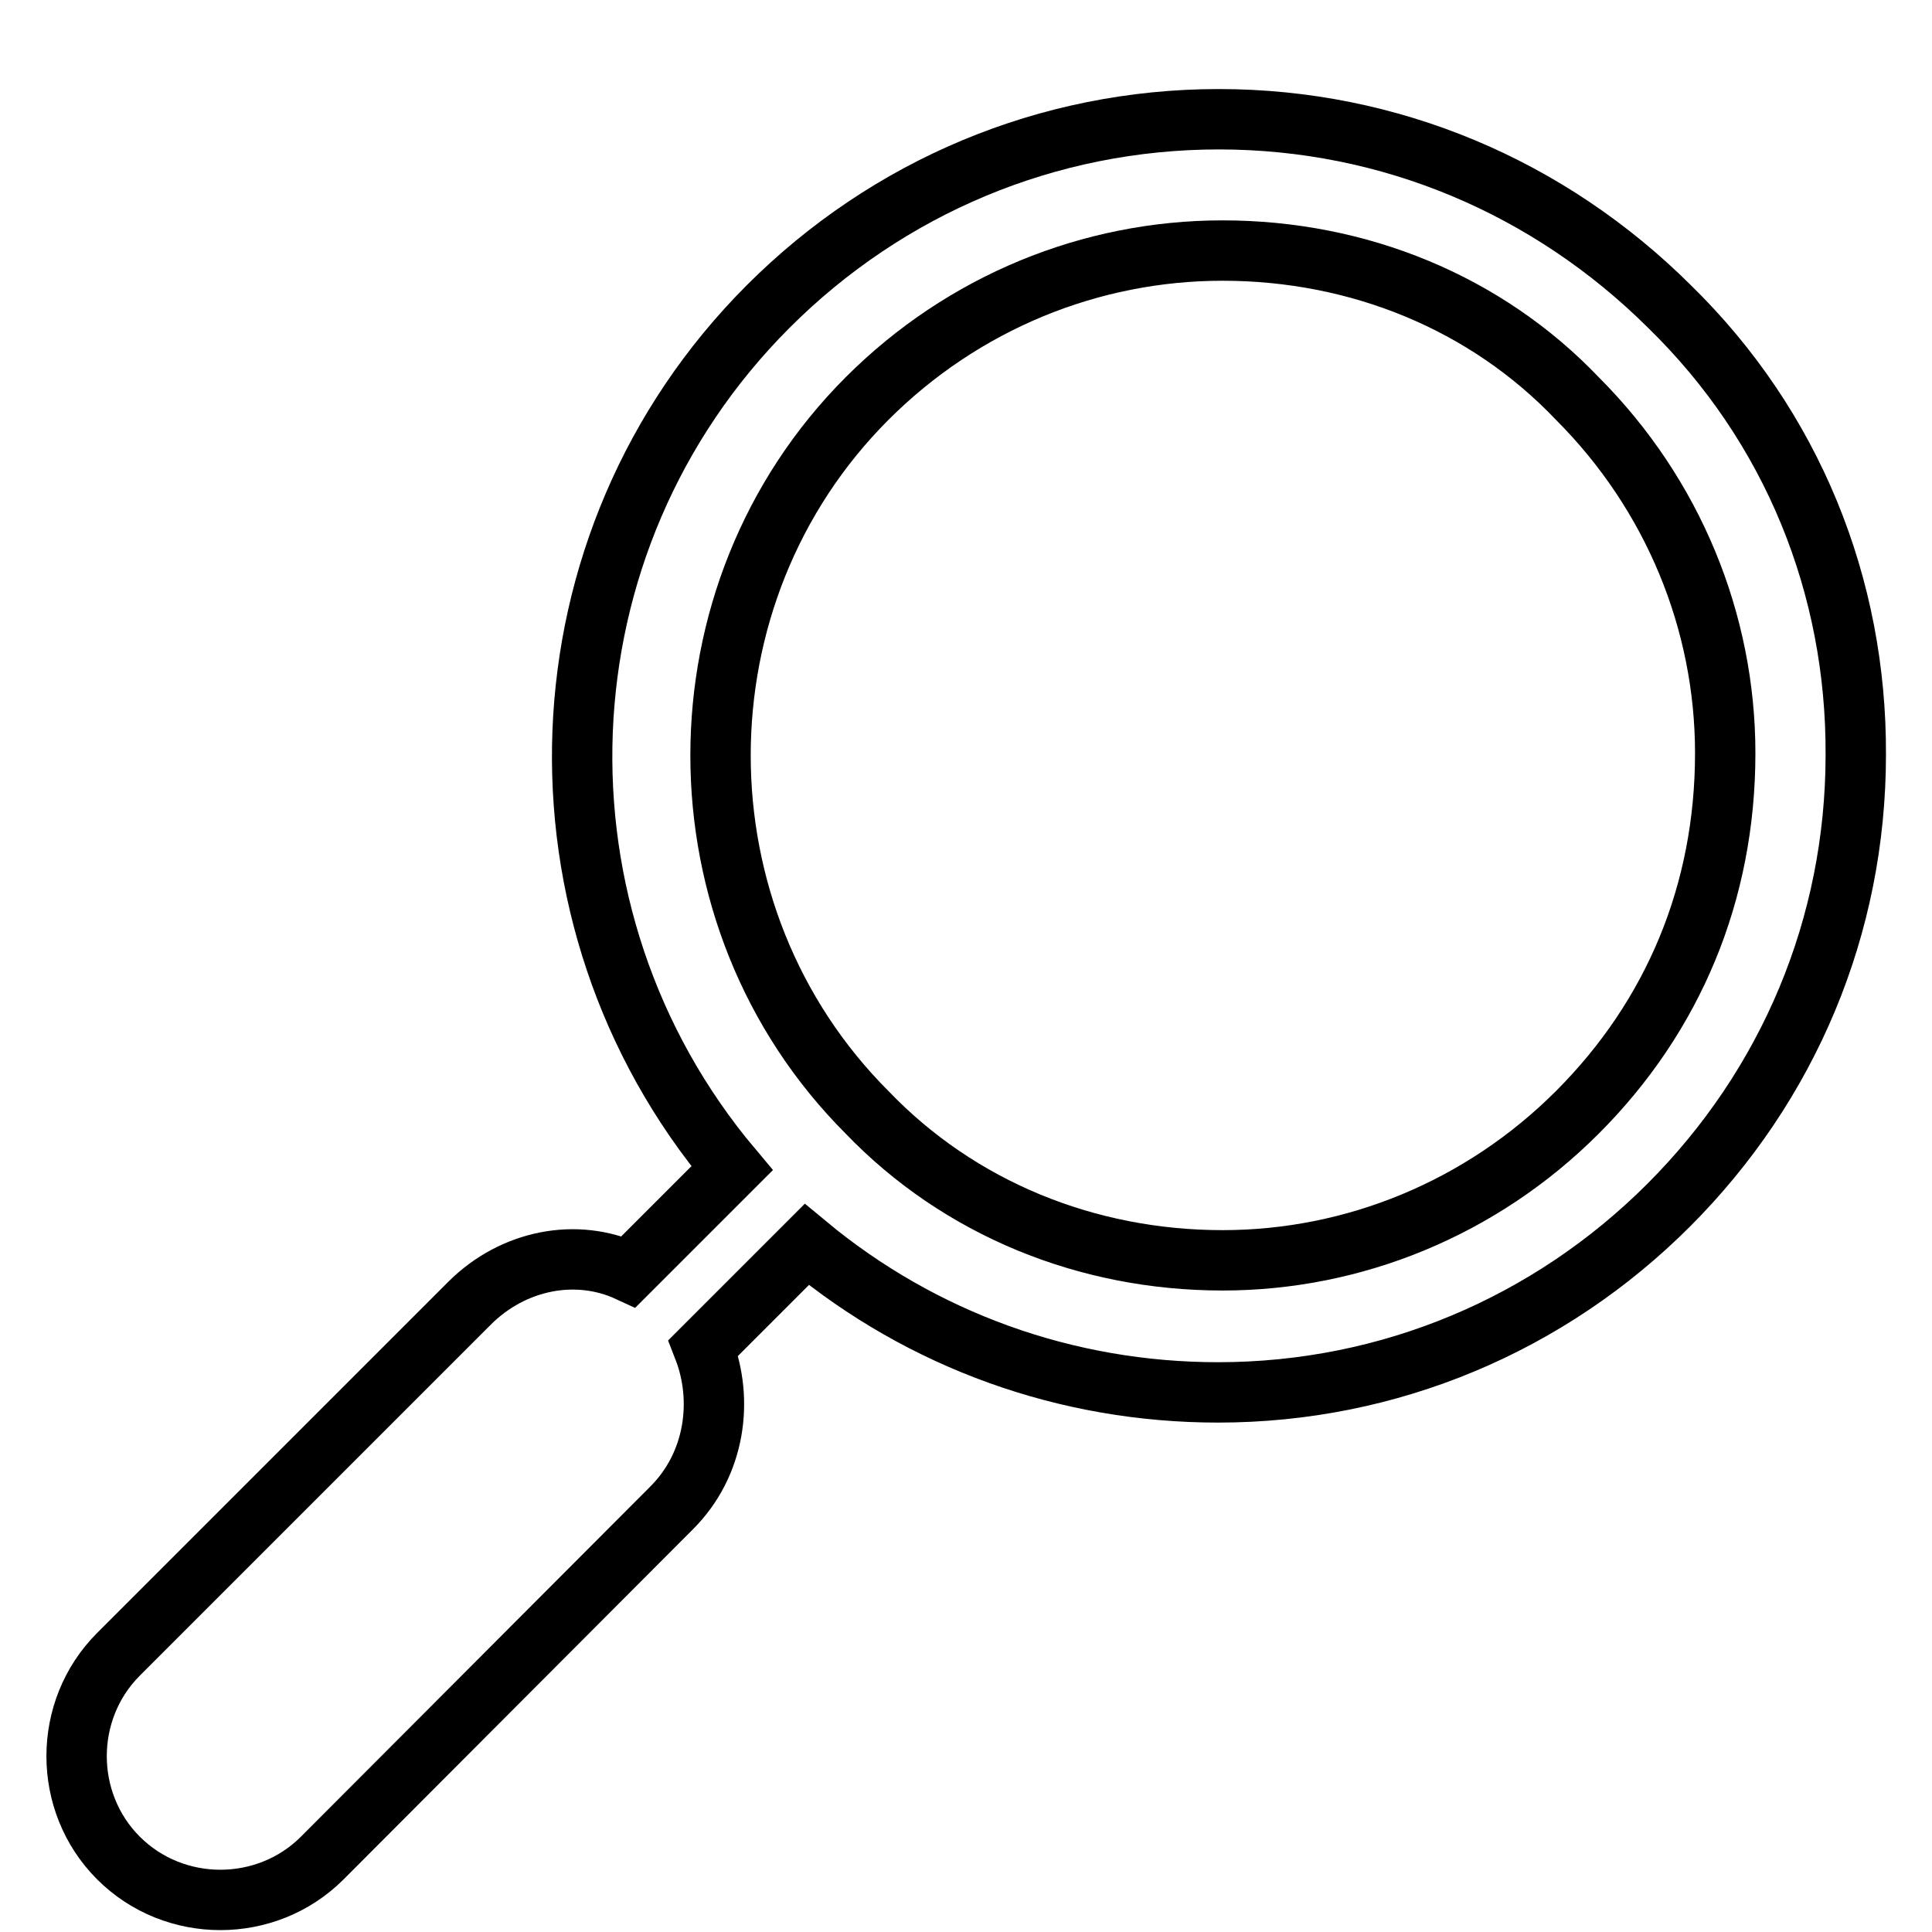
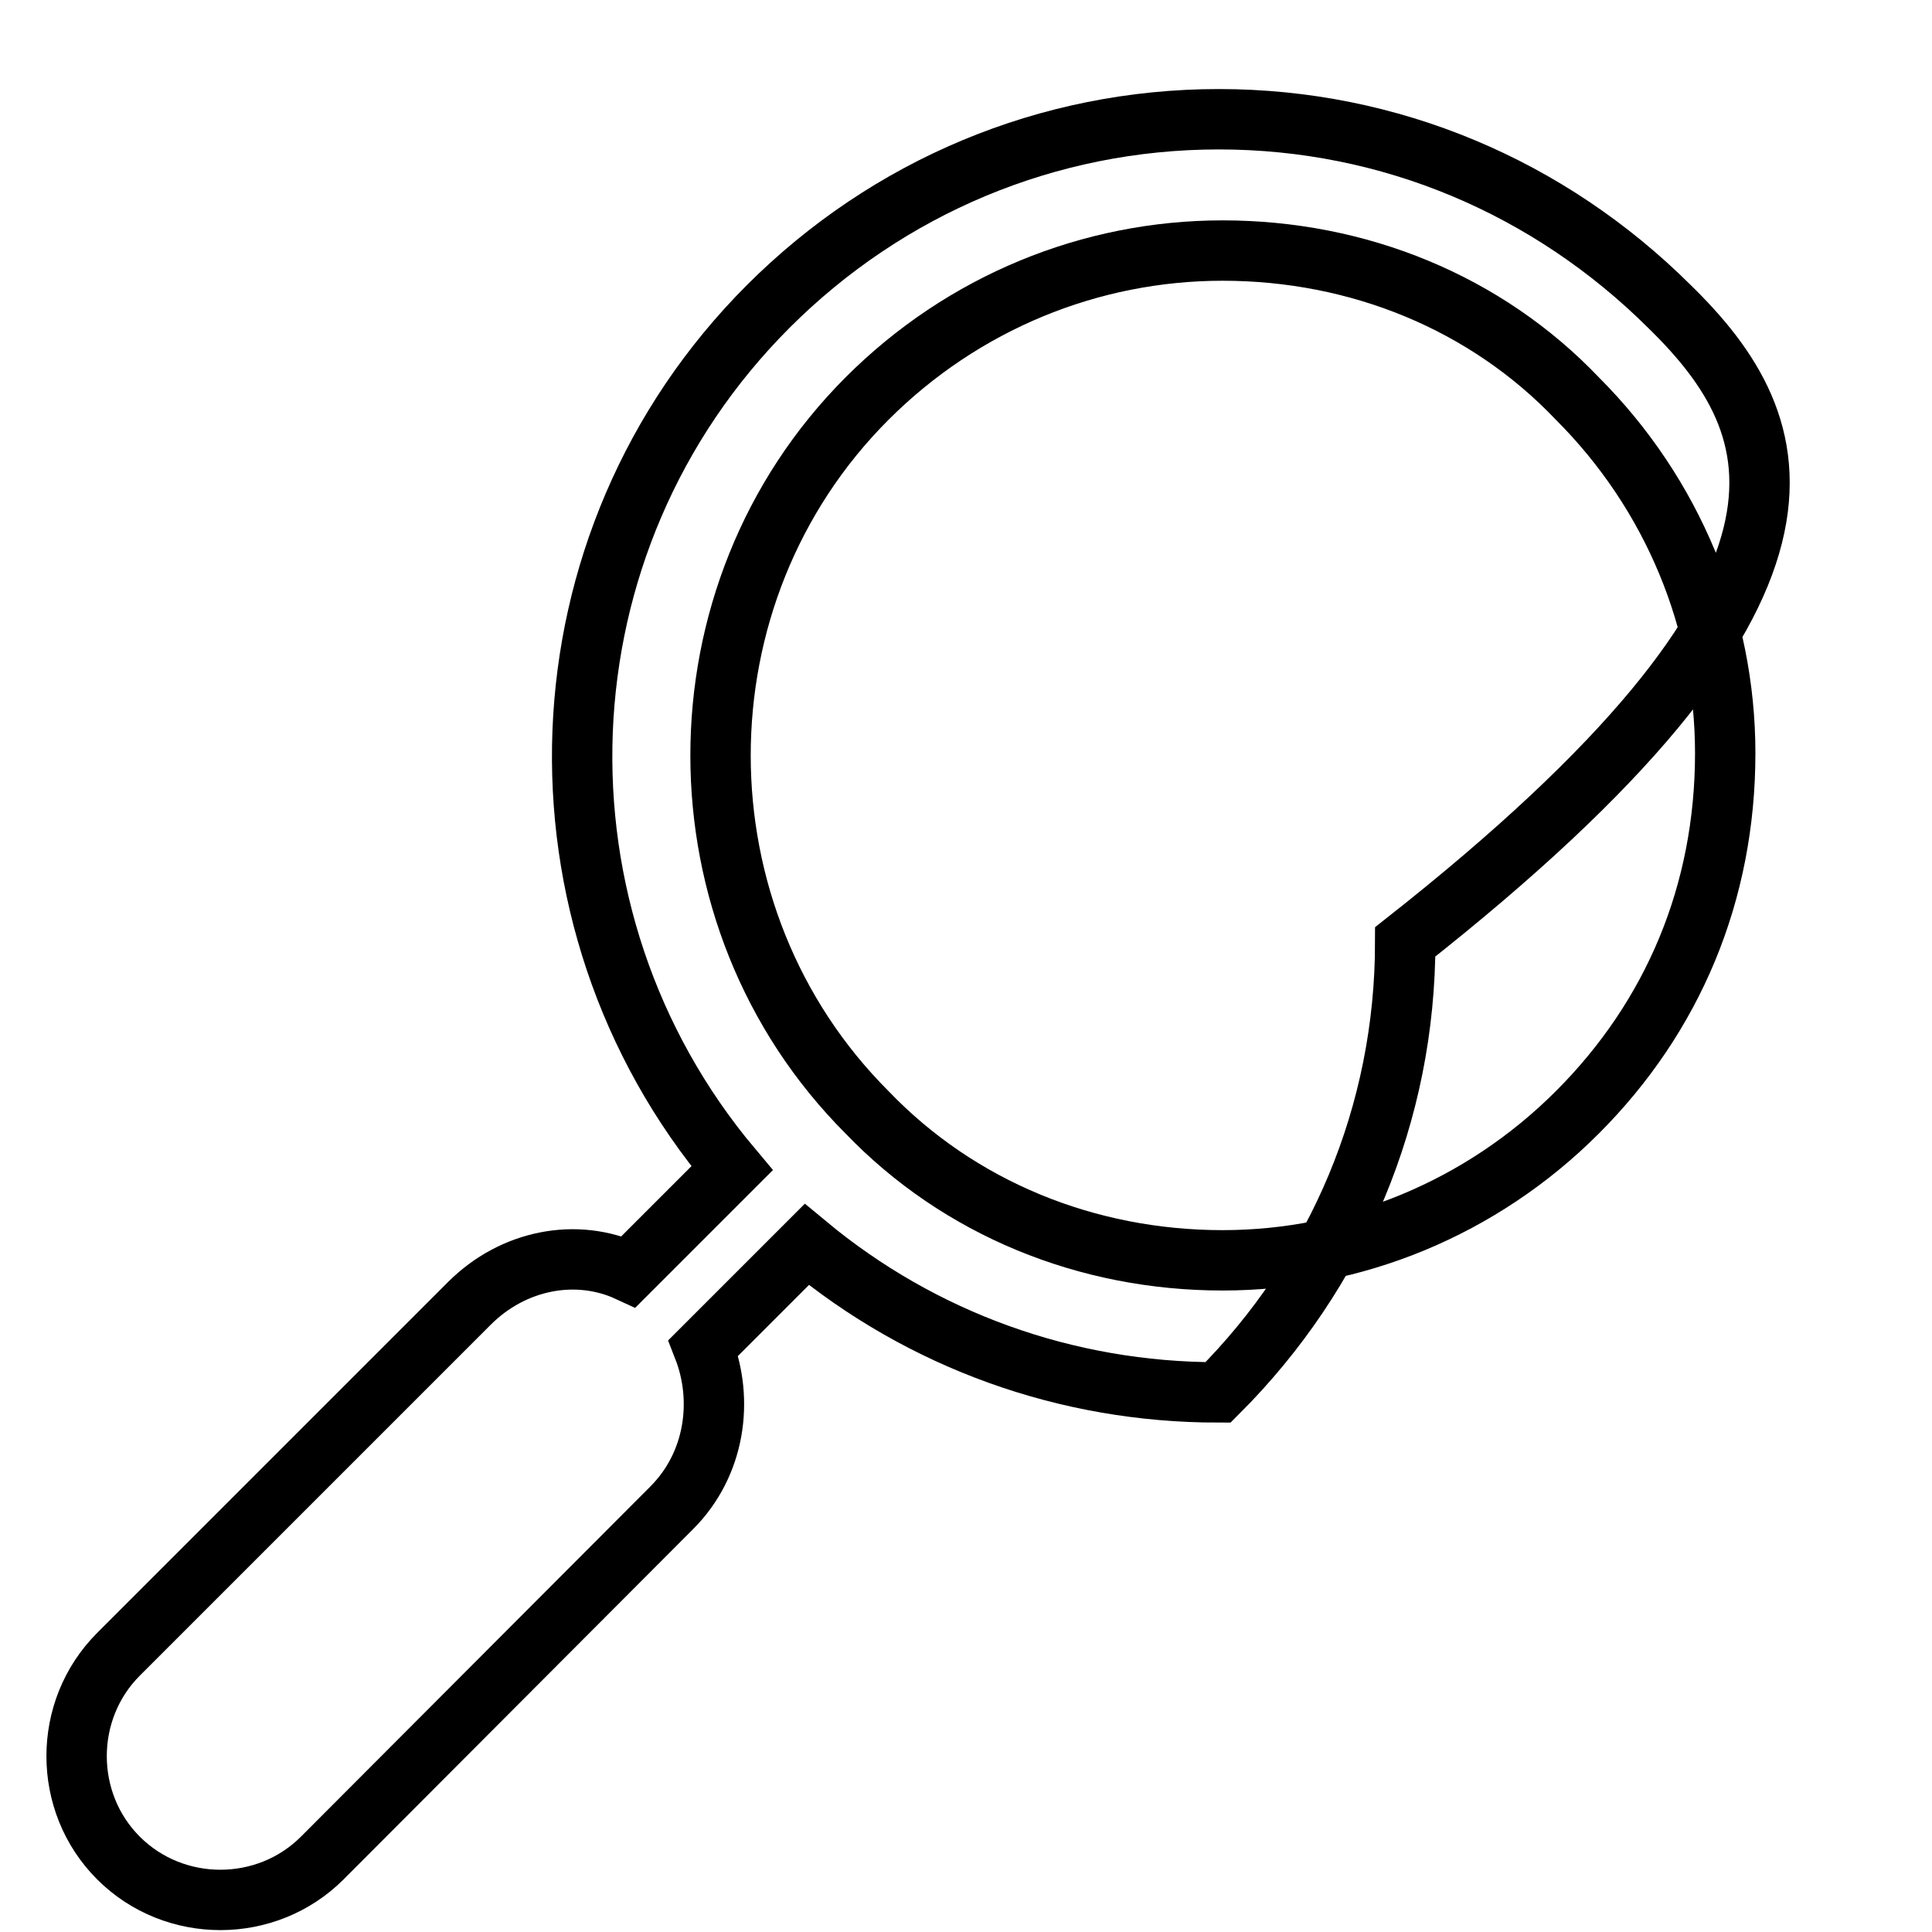
<svg xmlns="http://www.w3.org/2000/svg" version="1.1" x="0px" y="0px" viewBox="0 0 256 256" enable-background="new 0 0 256 256" xml:space="preserve">
  <g>
    <g>
-       <path stroke-width="8" fill-opacity="0" stroke="#000000" d="M221.2,40.6c-15.9-15.8-37-24.8-59.7-24.8c-22.7,0-43.9,9-59.7,24.8c-31.2,31.2-32.8,80.9-4.8,114.2l-13.7,13.7c-6.9-3.2-15.3-1.6-21.1,4.2l-46.5,46.5c-7.4,7.4-7.4,19.6,0,27l0,0c7.4,7.4,19.6,7.4,27,0L89,199.8c5.8-5.8,6.9-14.3,4.2-21.2l13.7-13.7c15.3,12.7,34.4,19.6,54.5,19.6c22.7,0,43.9-9,59.7-24.8c15.9-15.9,24.8-37,24.8-59.7C246,77.7,237.5,56.5,221.2,40.6L221.2,40.6L221.2,40.6z M209,147.4L209,147.4c-12.7,12.7-29.6,19.6-47,19.6c-18,0-34.9-6.9-47.1-19.6c-25.9-25.9-25.9-68.7,0-94.6c12.7-12.7,29.6-19.6,47.1-19.6c18,0,34.9,6.9,47,19.6c12.7,12.7,19.6,29.6,19.6,47C228.6,118.3,221.7,134.7,209,147.4L209,147.4z" />
-       <path stroke-width="8" fill-opacity="0" stroke="#000000" d="M64.2,4.2" />
+       <path stroke-width="8" fill-opacity="0" stroke="#000000" d="M221.2,40.6c-15.9-15.8-37-24.8-59.7-24.8c-22.7,0-43.9,9-59.7,24.8c-31.2,31.2-32.8,80.9-4.8,114.2l-13.7,13.7c-6.9-3.2-15.3-1.6-21.1,4.2l-46.5,46.5c-7.4,7.4-7.4,19.6,0,27l0,0c7.4,7.4,19.6,7.4,27,0L89,199.8c5.8-5.8,6.9-14.3,4.2-21.2l13.7-13.7c15.3,12.7,34.4,19.6,54.5,19.6c15.9-15.9,24.8-37,24.8-59.7C246,77.7,237.5,56.5,221.2,40.6L221.2,40.6L221.2,40.6z M209,147.4L209,147.4c-12.7,12.7-29.6,19.6-47,19.6c-18,0-34.9-6.9-47.1-19.6c-25.9-25.9-25.9-68.7,0-94.6c12.7-12.7,29.6-19.6,47.1-19.6c18,0,34.9,6.9,47,19.6c12.7,12.7,19.6,29.6,19.6,47C228.6,118.3,221.7,134.7,209,147.4L209,147.4z" />
    </g>
  </g>
</svg>